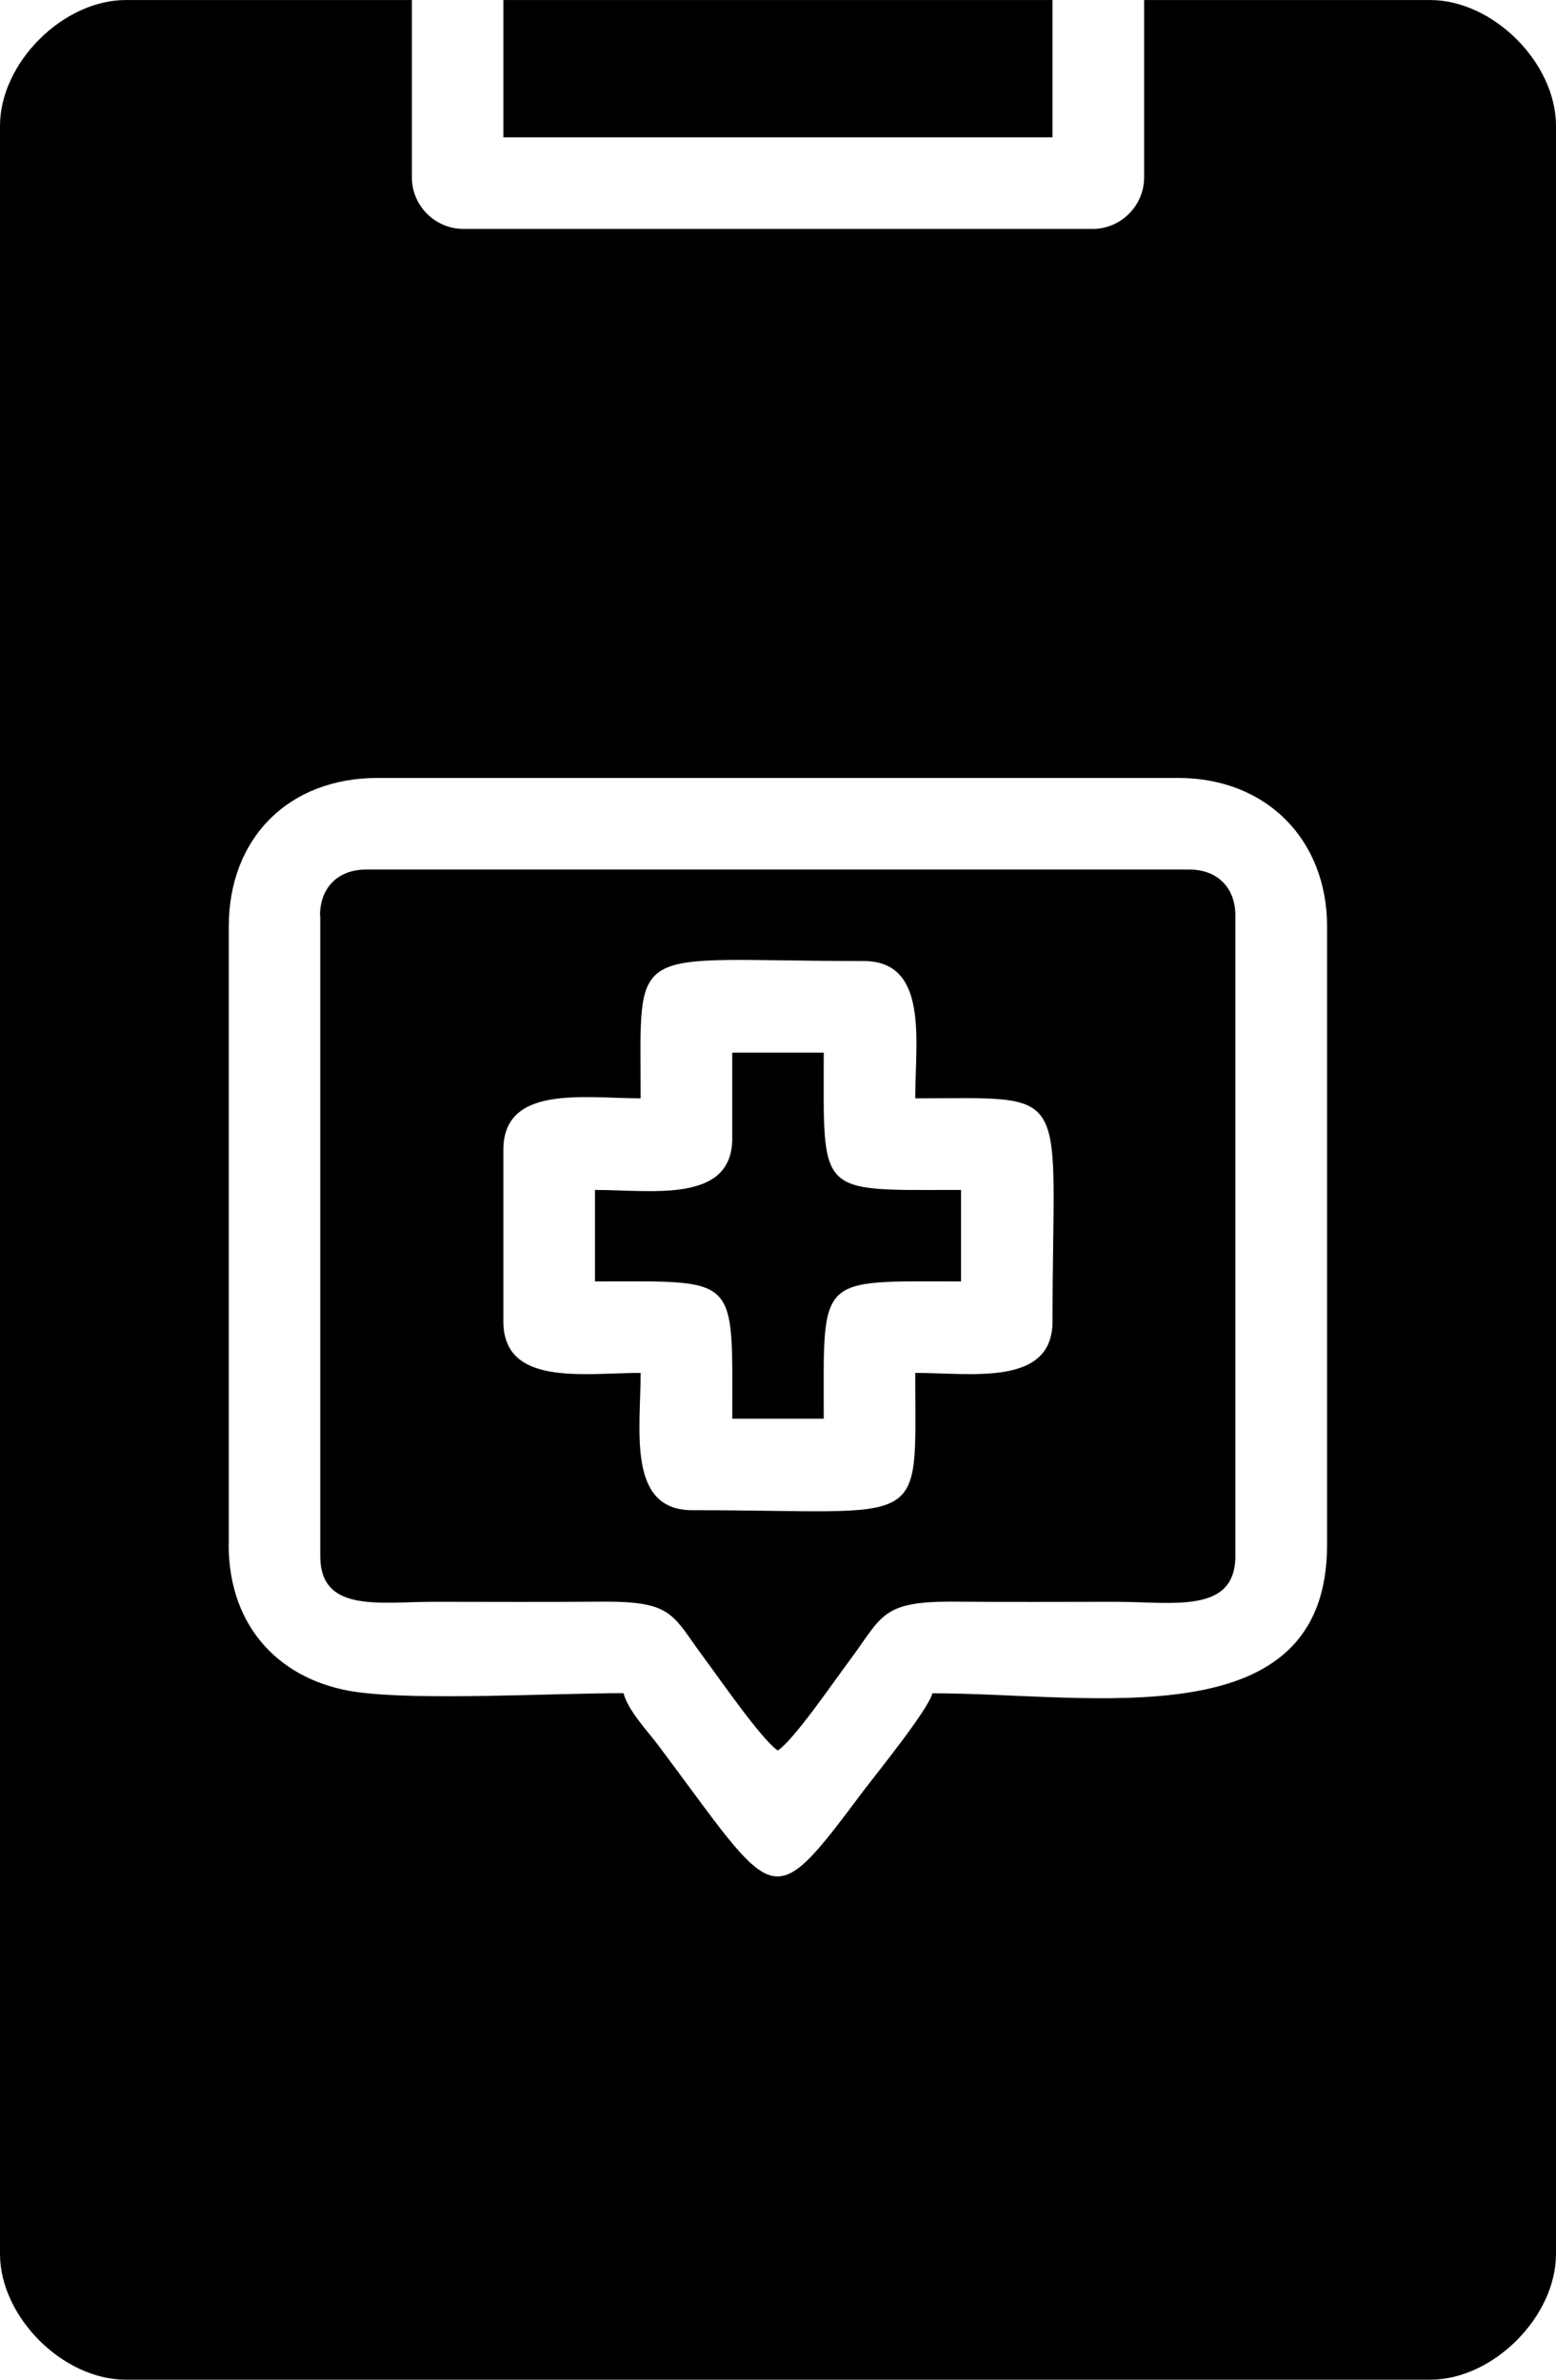
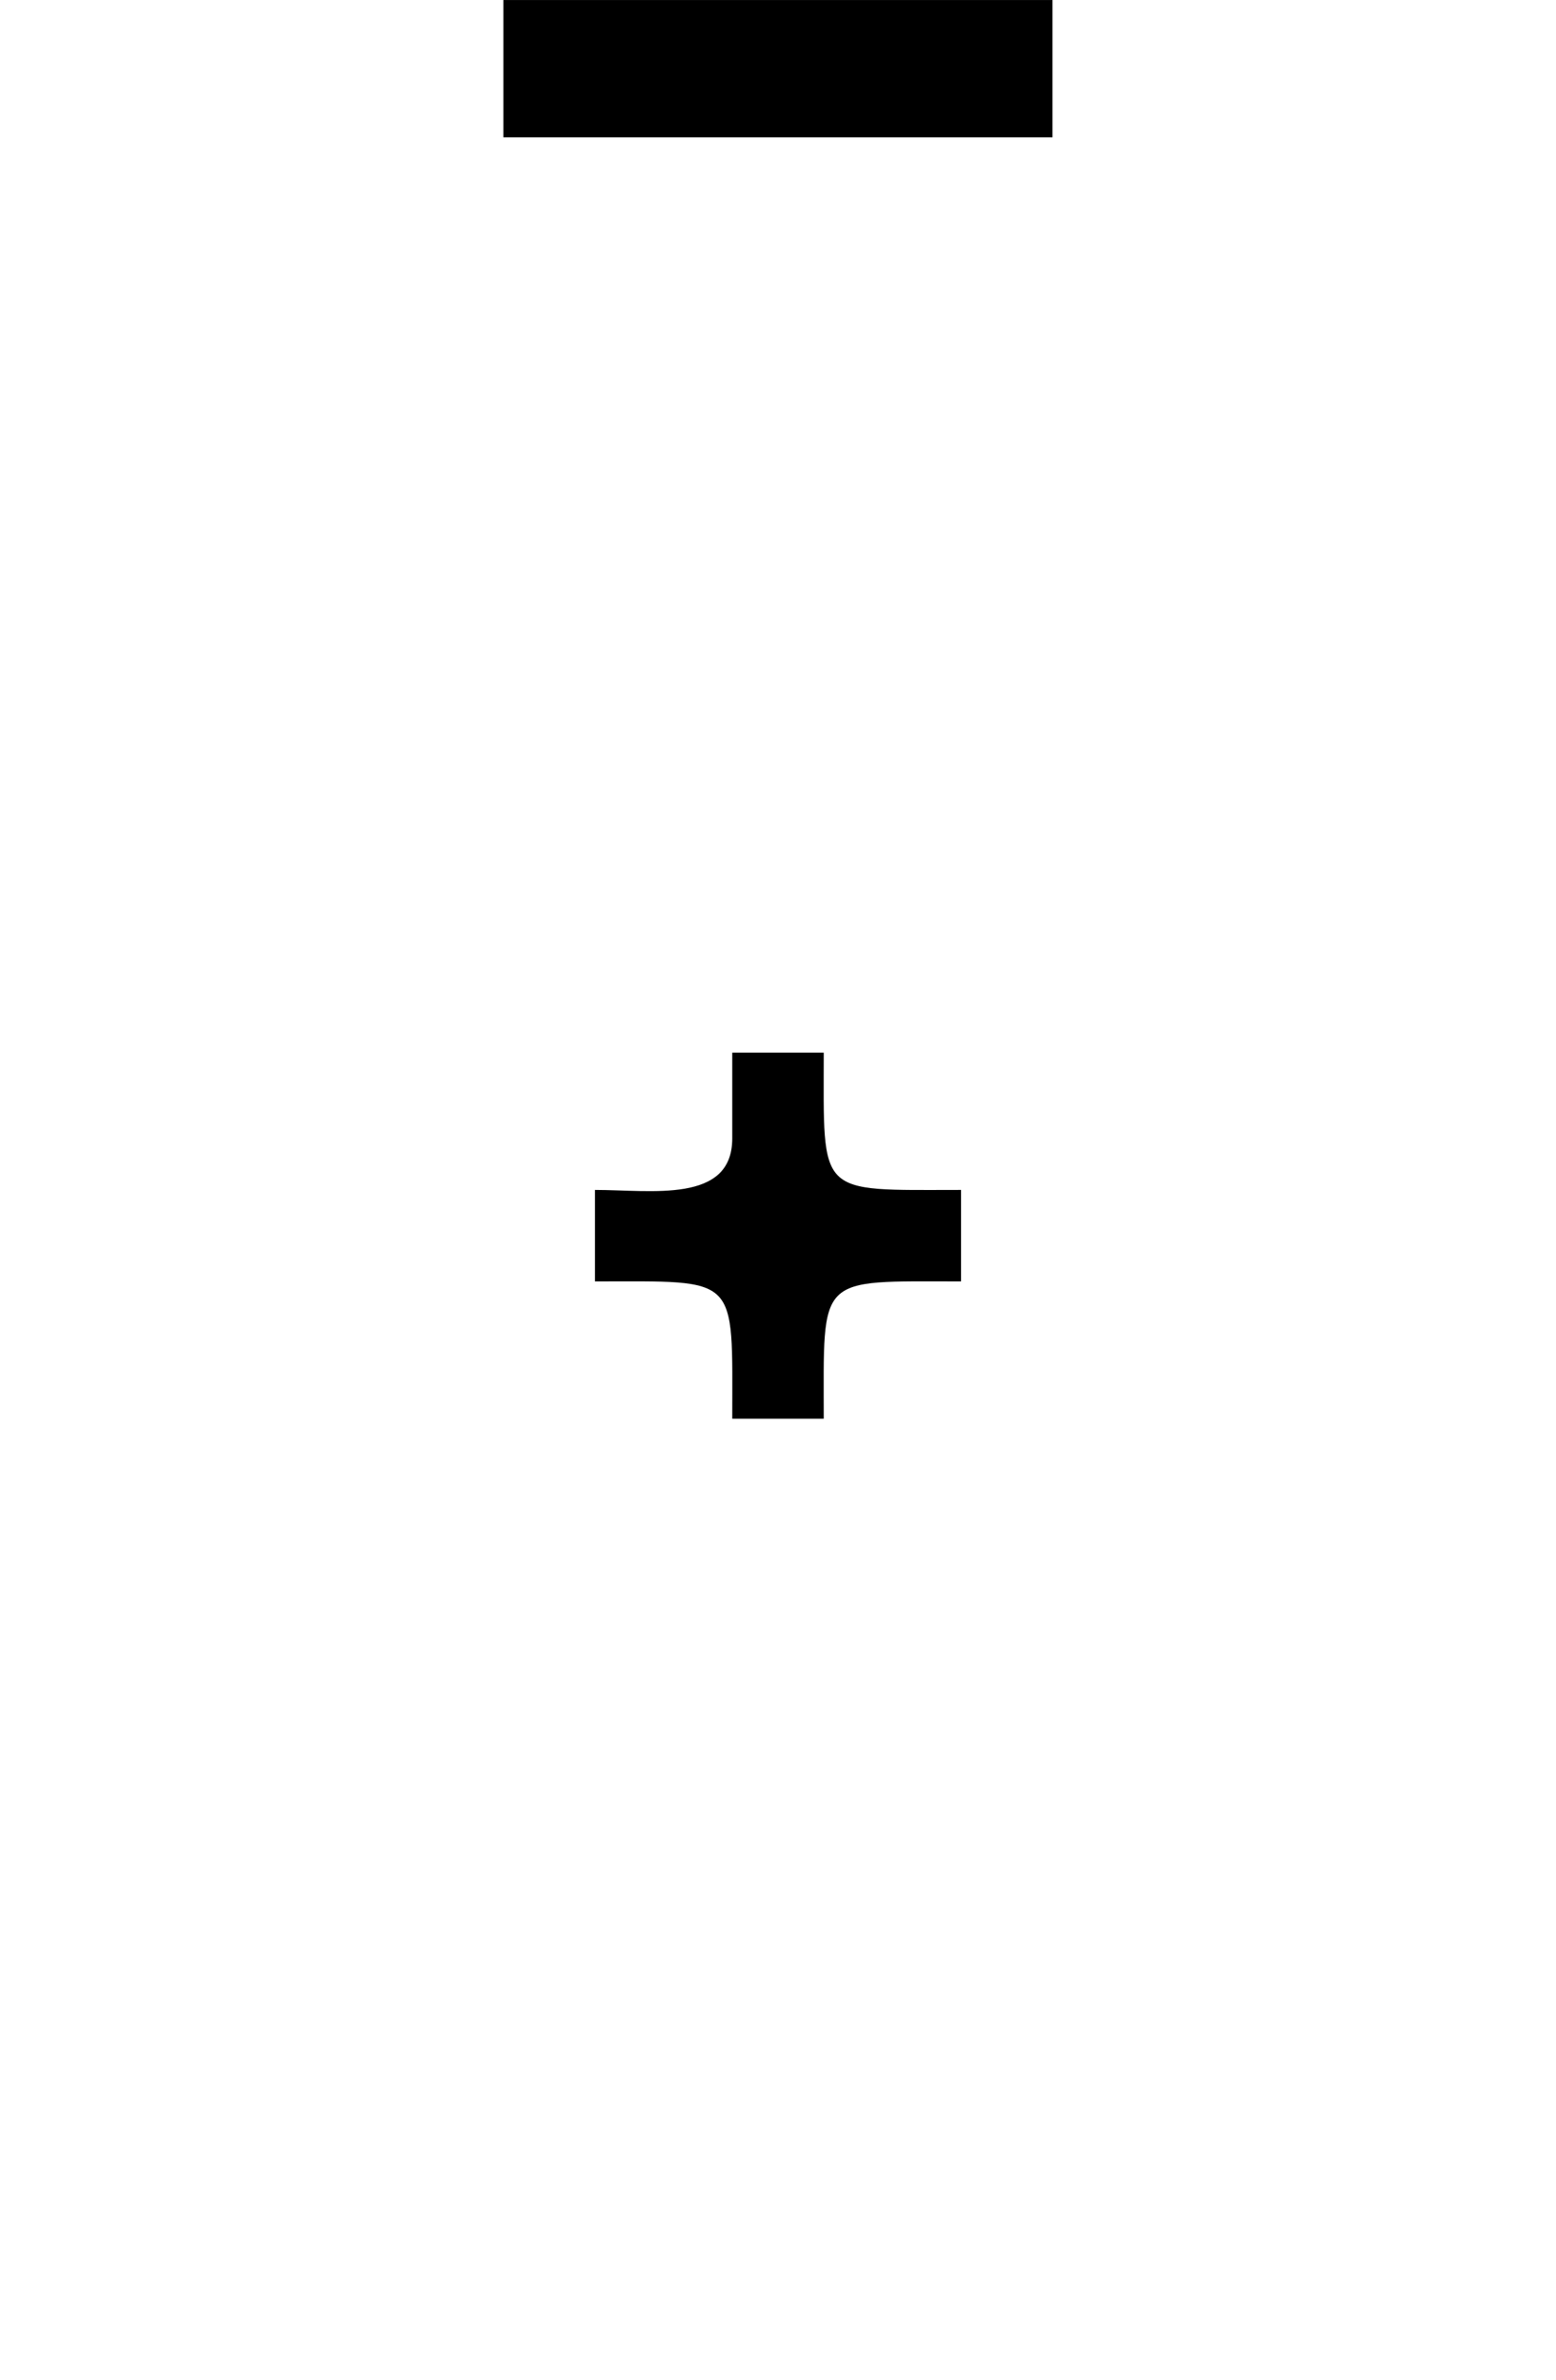
<svg xmlns="http://www.w3.org/2000/svg" xml:space="preserve" width="63.345mm" height="96.882mm" style="shape-rendering:geometricPrecision; text-rendering:geometricPrecision; image-rendering:optimizeQuality; fill-rule:evenodd; clip-rule:evenodd" viewBox="0 0 125.01 191.19">
  <defs>
    <style type="text/css">  .fil0 {fill:black}  </style>
  </defs>
  <g id="Слой_x0020_1">
    <g id="_2309173777056">
-       <path class="fil0" d="M18.38 124.09l0 -49.64c0,-7.13 4.82,-11.95 11.95,-11.95l64.34 0c7.03,0 11.95,4.92 11.95,11.95l0 49.64c0,15.73 -18.82,11.95 -31.71,11.95 -0.36,1.36 -4.46,6.41 -5.52,7.81 -7.65,10.21 -6.89,9.19 -16.54,-3.68 -0.84,-1.11 -2.38,-2.73 -2.76,-4.14 -5.66,0 -16.45,0.62 -21.5,-0.1 -5.86,-0.84 -10.22,-5 -10.22,-11.85zm-18.38 -113.98l0 170.97c0,5.06 5.05,10.11 10.11,10.11l104.79 0c5.06,0 10.11,-5.06 10.11,-10.11l0 -170.97c0,-5.06 -5.05,-10.11 -10.11,-10.11l-22.98 0 0 14.25c0,2.27 -1.86,4.14 -4.14,4.14l-50.55 0c-2.27,0 -4.14,-1.86 -4.14,-4.14l0 -14.25 -22.98 0c-5.06,0 -10.11,5.06 -10.11,10.11z" />
-       <path class="fil0" d="M40.44 106.17l0 -13.79c0,-5.25 6.48,-4.14 11.03,-4.14 0,-12.86 -1.23,-11.03 17.92,-11.03 5.25,0 4.14,6.48 4.14,11.03 12.86,0 11.03,-1.23 11.03,17.92 0,5.25 -6.48,4.14 -11.03,4.14 0,12.86 1.23,11.03 -17.92,11.03 -5.25,0 -4.14,-6.48 -4.14,-11.03 -4.55,0 -11.03,1.12 -11.03,-4.14zm-14.71 -32.63l0 51.47c0,4.59 4.72,3.68 9.19,3.68 4.44,-0 8.9,0.03 13.33,-0.01 5.89,-0.05 5.71,1.02 8.33,4.54 1.23,1.65 4.6,6.54 5.91,7.42 1.31,-0.88 4.44,-5.46 5.71,-7.16 2.73,-3.65 2.53,-4.85 8.53,-4.8 4.29,0.04 8.59,0.01 12.87,0.01 4.62,0 9.65,1.01 9.65,-3.68l0 -51.47c0,-2.22 -1.45,-3.68 -3.68,-3.68l-66.18 0c-2.22,0 -3.68,1.45 -3.68,3.68z" />
      <polygon class="fil0" points="40.44,11.03 84.56,11.03 84.56,0 40.44,0 " />
      <path class="fil0" d="M58.83 91.46c0,5.25 -6.48,4.14 -11.03,4.14l0 7.35c11.65,0 11.03,-0.62 11.03,11.03l7.35 0c0,-11.65 -0.62,-11.03 11.03,-11.03l0 -7.35c-11.65,0 -11.03,0.62 -11.03,-11.03l-7.35 0 0 6.89z" />
    </g>
  </g>
</svg>